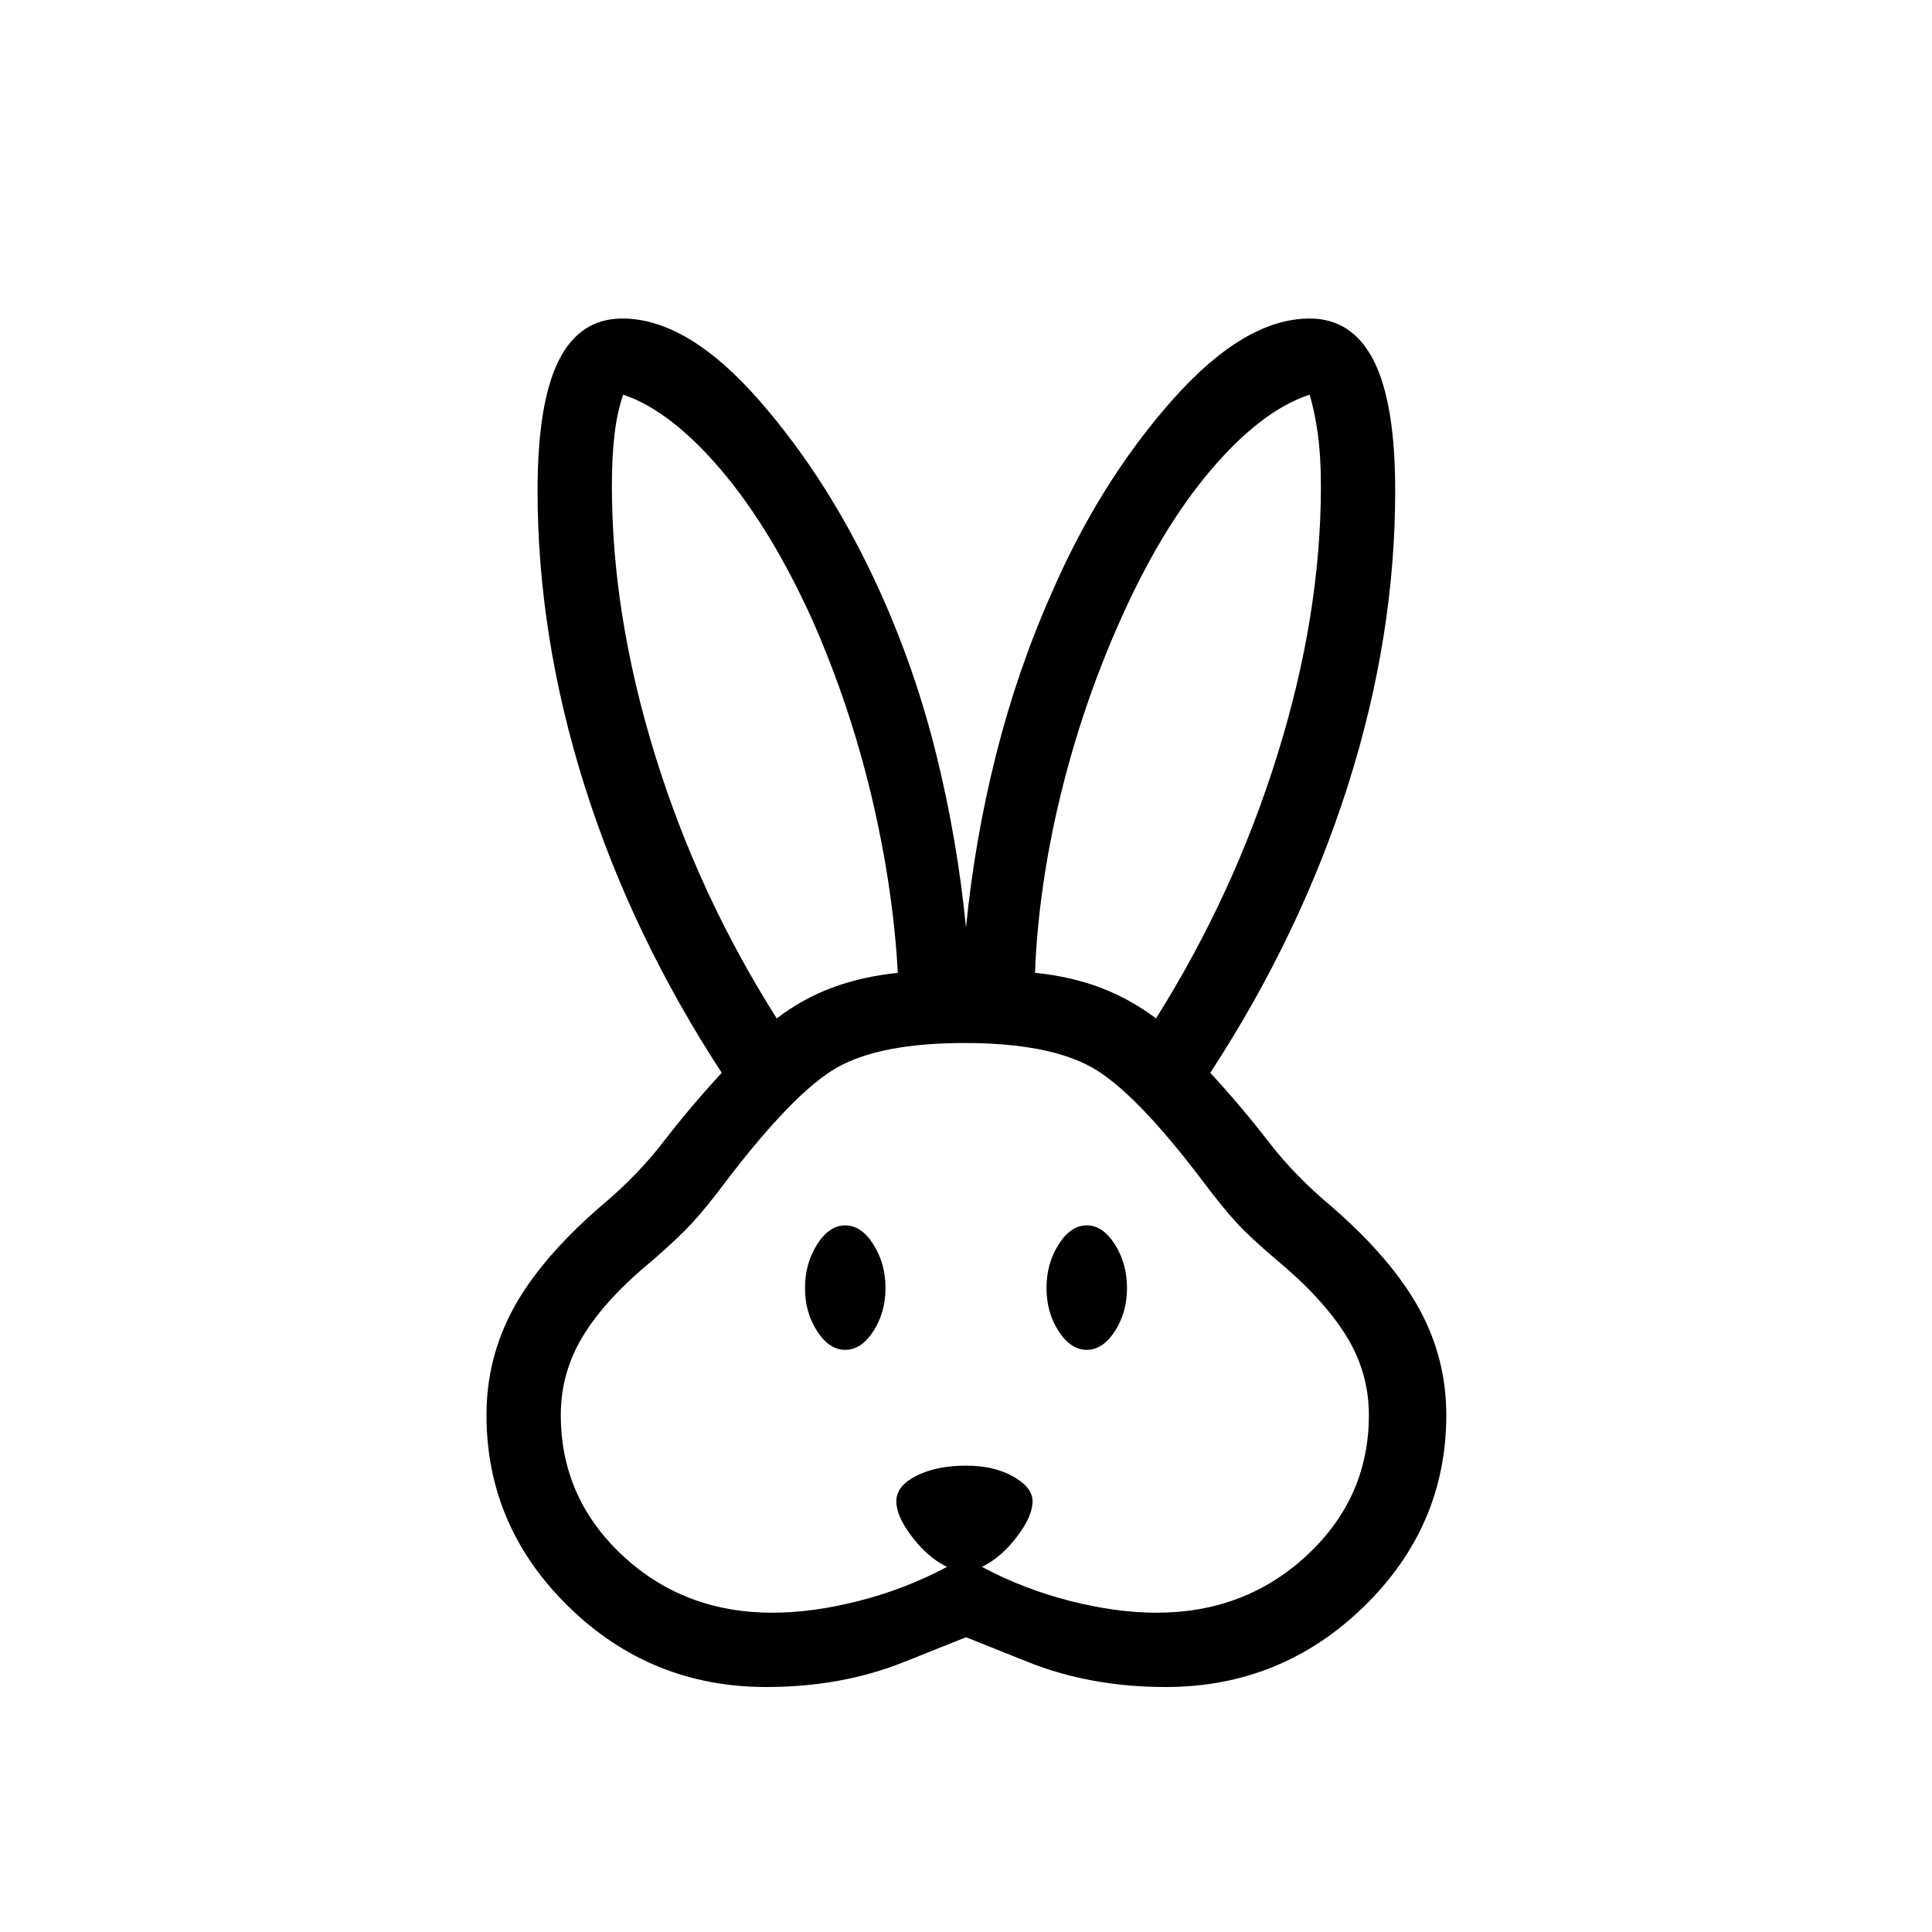
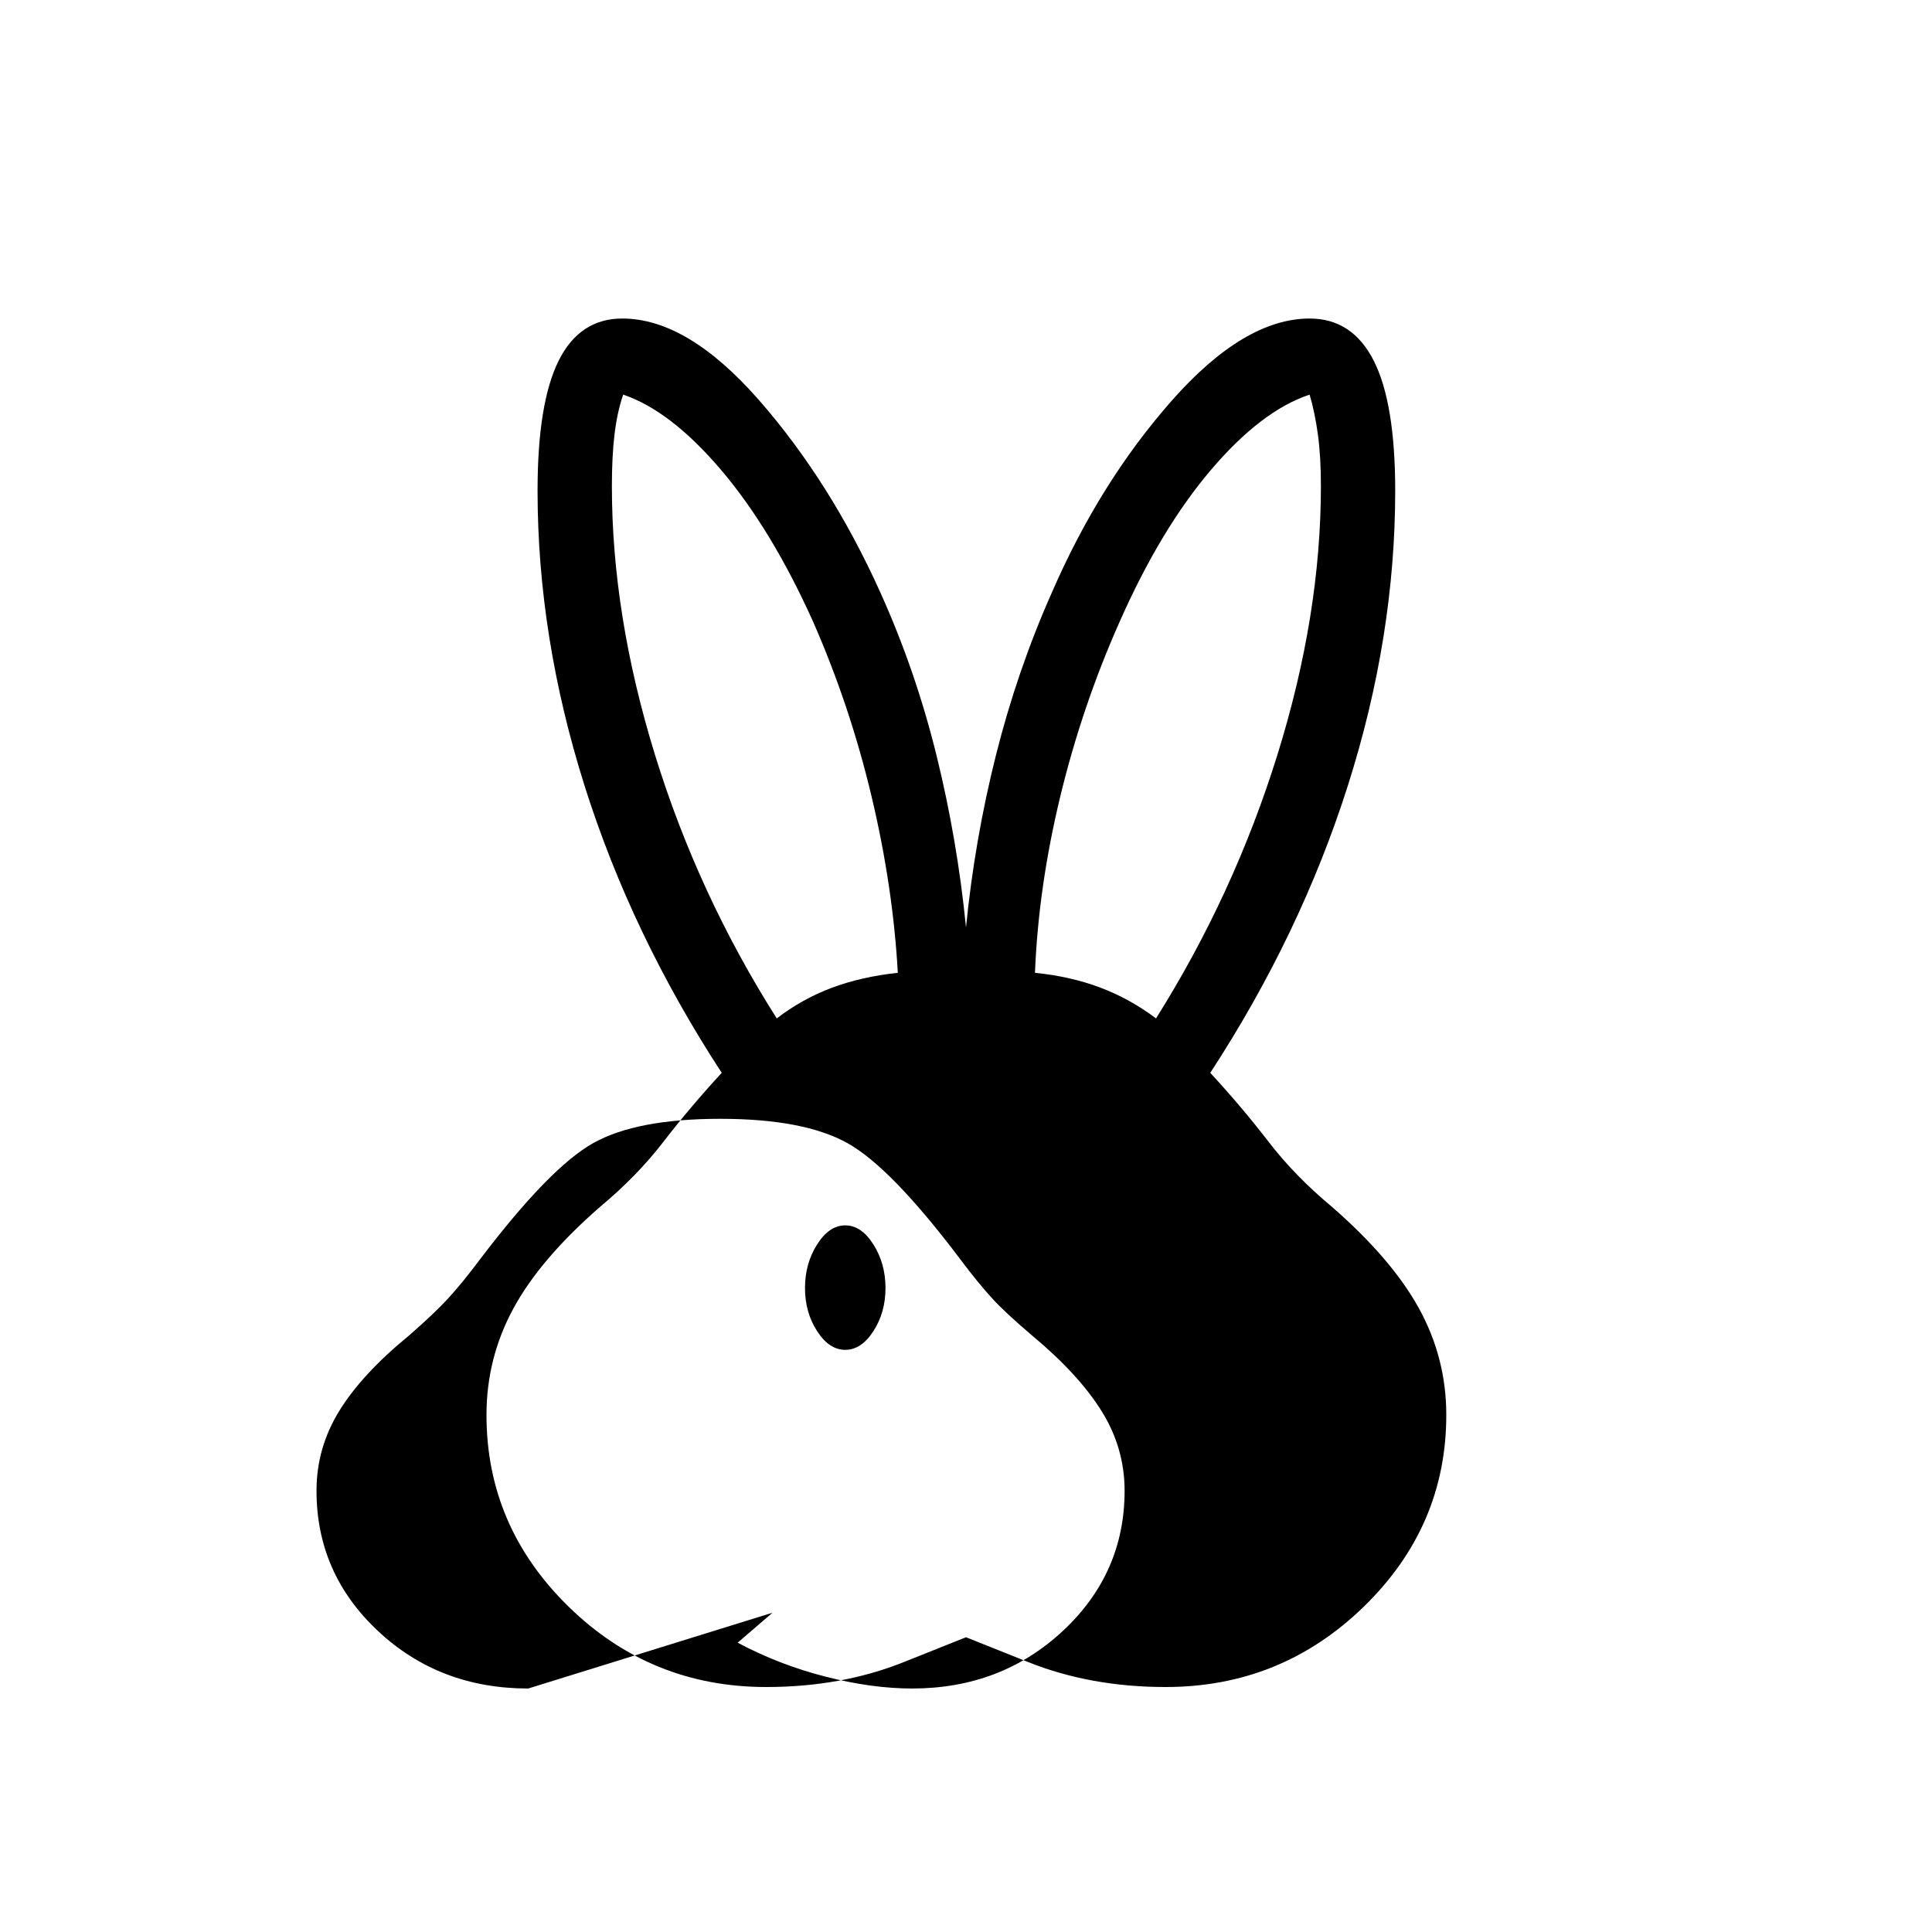
<svg xmlns="http://www.w3.org/2000/svg" height="24px" viewBox="0 -960 960 960" width="24px" fill="#000000">
-   <path d="M380.77-121.73q-57.35 0-98.19-39.89-40.85-39.88-40.85-95.3 0-28.23 13.35-52.87 13.34-24.63 43.07-50.52 18.43-15.34 31.56-32.42 13.14-17.08 28.91-34.19-44.85-68.77-68.18-142.73-23.33-73.97-23.33-146.5 0-43.54 10.45-64.56 10.44-21.02 31.67-21.02 32.42 0 67.96 40.61 35.54 40.62 60.35 95.73 17.42 38.66 27.79 80.68 10.36 42.02 14.67 85.52 4.31-43.5 14.87-85.52 10.55-42.02 27.71-80.68 23.92-55.11 59.84-95.73 35.93-40.61 68.35-40.61 21.23 0 31.86 21.02 10.64 21.02 10.64 64.56 0 72.53-23.52 146.5-23.52 73.96-68.37 142.73 15.77 17.11 28.91 34.19 13.13 17.08 31.56 32.42 29.73 25.89 43.27 50.52 13.53 24.64 13.53 52.87 0 55.42-41.03 95.3-41.04 39.89-98.39 39.89-37.31 0-68.27-12.37L480-146.46l-30.96 12.36q-30.96 12.37-68.27 12.37Zm3.08-36.92q19.96 0 43.02-5.89 23.05-5.88 43.67-16.88-9.46-4.62-17.31-14.89-7.85-10.27-7.85-17.73 0-7.61 9.97-12.65 9.96-5.04 24.65-5.04 13.92 0 23.5 5.42 9.58 5.43 9.58 12.27 0 7.46-7.85 17.73t-17.31 14.89q20.62 11 43.68 16.88 23.05 5.89 43.02 5.89 44.15 0 74.86-28.6t30.71-69.67q0-21.2-11.4-39.52-11.41-18.33-34.6-37.64-13.07-11.07-19.96-18.59-6.88-7.52-15.77-19.37-34.38-45.61-56.06-57.65-21.67-12.04-63.17-12.04t-63.04 12.04q-21.54 12.04-56.19 57.65-8.88 11.85-15.77 19.37-6.88 7.52-19.58 18.59-23.57 19.31-34.78 37.64-11.22 18.32-11.22 39.52 0 41.07 30.52 69.67t74.68 28.6ZM420-289.27q-8 0-14-9.31-6-9.3-6-21.42 0-12.12 6-21.62 6-9.5 14-9.5t14 9.5q6 9.5 6 21.62 0 12.12-6 21.42-6 9.31-14 9.31Zm120 0q-8 0-14-9.31-6-9.3-6-21.42 0-12.12 6-21.62 6-9.5 14-9.5t14 9.5q6 9.5 6 21.62 0 12.12-6 21.42-6 9.31-14 9.31ZM385.96-453.96q12.77-9.77 27.46-15.25 14.7-5.48 32.7-7.41-2.39-42.88-13.1-87.86-10.71-44.98-29.06-86.75-20.65-45.85-45.67-75.27-25.02-29.42-48.64-37.42-3 8.77-4.3 19.79-1.31 11.01-1.31 25.67 0 64.15 21.42 133.54 21.42 69.38 60.5 130.96Zm188.46 0q38.7-61.58 60.31-130.96 21.62-69.39 21.62-133.54 0-14.66-1.5-25.67-1.5-11.02-4.12-19.79-24 8-49.02 37.42-25.02 29.42-45.29 75.27-18.61 41.77-29.52 86.75-10.9 44.98-12.63 87.86 17.77 1.81 32.46 7.35 14.69 5.54 27.69 15.31Z" />
+   <path d="M380.77-121.73q-57.35 0-98.19-39.89-40.85-39.88-40.85-95.3 0-28.23 13.35-52.87 13.34-24.63 43.07-50.52 18.43-15.34 31.56-32.42 13.14-17.08 28.91-34.19-44.85-68.77-68.18-142.73-23.33-73.97-23.33-146.5 0-43.54 10.45-64.56 10.44-21.02 31.67-21.02 32.42 0 67.96 40.61 35.54 40.62 60.35 95.73 17.42 38.66 27.79 80.68 10.36 42.02 14.67 85.52 4.31-43.5 14.87-85.52 10.55-42.02 27.71-80.68 23.92-55.11 59.84-95.73 35.93-40.61 68.35-40.61 21.23 0 31.86 21.02 10.64 21.02 10.64 64.56 0 72.53-23.52 146.5-23.52 73.96-68.37 142.73 15.77 17.11 28.91 34.19 13.13 17.08 31.56 32.42 29.73 25.89 43.27 50.52 13.53 24.64 13.53 52.87 0 55.42-41.03 95.3-41.04 39.89-98.39 39.89-37.31 0-68.27-12.37L480-146.46l-30.96 12.36q-30.96 12.37-68.27 12.37Zm3.08-36.92t-17.31 14.89q20.62 11 43.68 16.88 23.05 5.89 43.02 5.89 44.15 0 74.86-28.6t30.71-69.67q0-21.2-11.4-39.52-11.41-18.33-34.6-37.64-13.07-11.07-19.96-18.59-6.88-7.52-15.77-19.37-34.38-45.61-56.06-57.65-21.67-12.04-63.17-12.04t-63.04 12.04q-21.54 12.04-56.19 57.65-8.88 11.85-15.77 19.37-6.88 7.52-19.58 18.59-23.57 19.31-34.78 37.64-11.22 18.32-11.22 39.52 0 41.07 30.52 69.67t74.68 28.6ZM420-289.27q-8 0-14-9.31-6-9.3-6-21.42 0-12.12 6-21.62 6-9.5 14-9.5t14 9.5q6 9.5 6 21.62 0 12.12-6 21.42-6 9.31-14 9.31Zm120 0q-8 0-14-9.31-6-9.3-6-21.42 0-12.12 6-21.62 6-9.5 14-9.5t14 9.5q6 9.5 6 21.62 0 12.12-6 21.42-6 9.31-14 9.31ZM385.96-453.96q12.77-9.77 27.46-15.25 14.7-5.48 32.7-7.41-2.39-42.88-13.1-87.86-10.71-44.98-29.06-86.75-20.65-45.85-45.67-75.27-25.02-29.42-48.64-37.42-3 8.77-4.3 19.79-1.31 11.01-1.31 25.67 0 64.15 21.42 133.54 21.42 69.38 60.5 130.96Zm188.46 0q38.7-61.58 60.31-130.96 21.62-69.39 21.62-133.54 0-14.66-1.5-25.67-1.5-11.02-4.12-19.79-24 8-49.02 37.42-25.02 29.42-45.29 75.27-18.61 41.77-29.52 86.75-10.9 44.98-12.63 87.86 17.77 1.81 32.46 7.35 14.69 5.54 27.69 15.31Z" />
</svg>